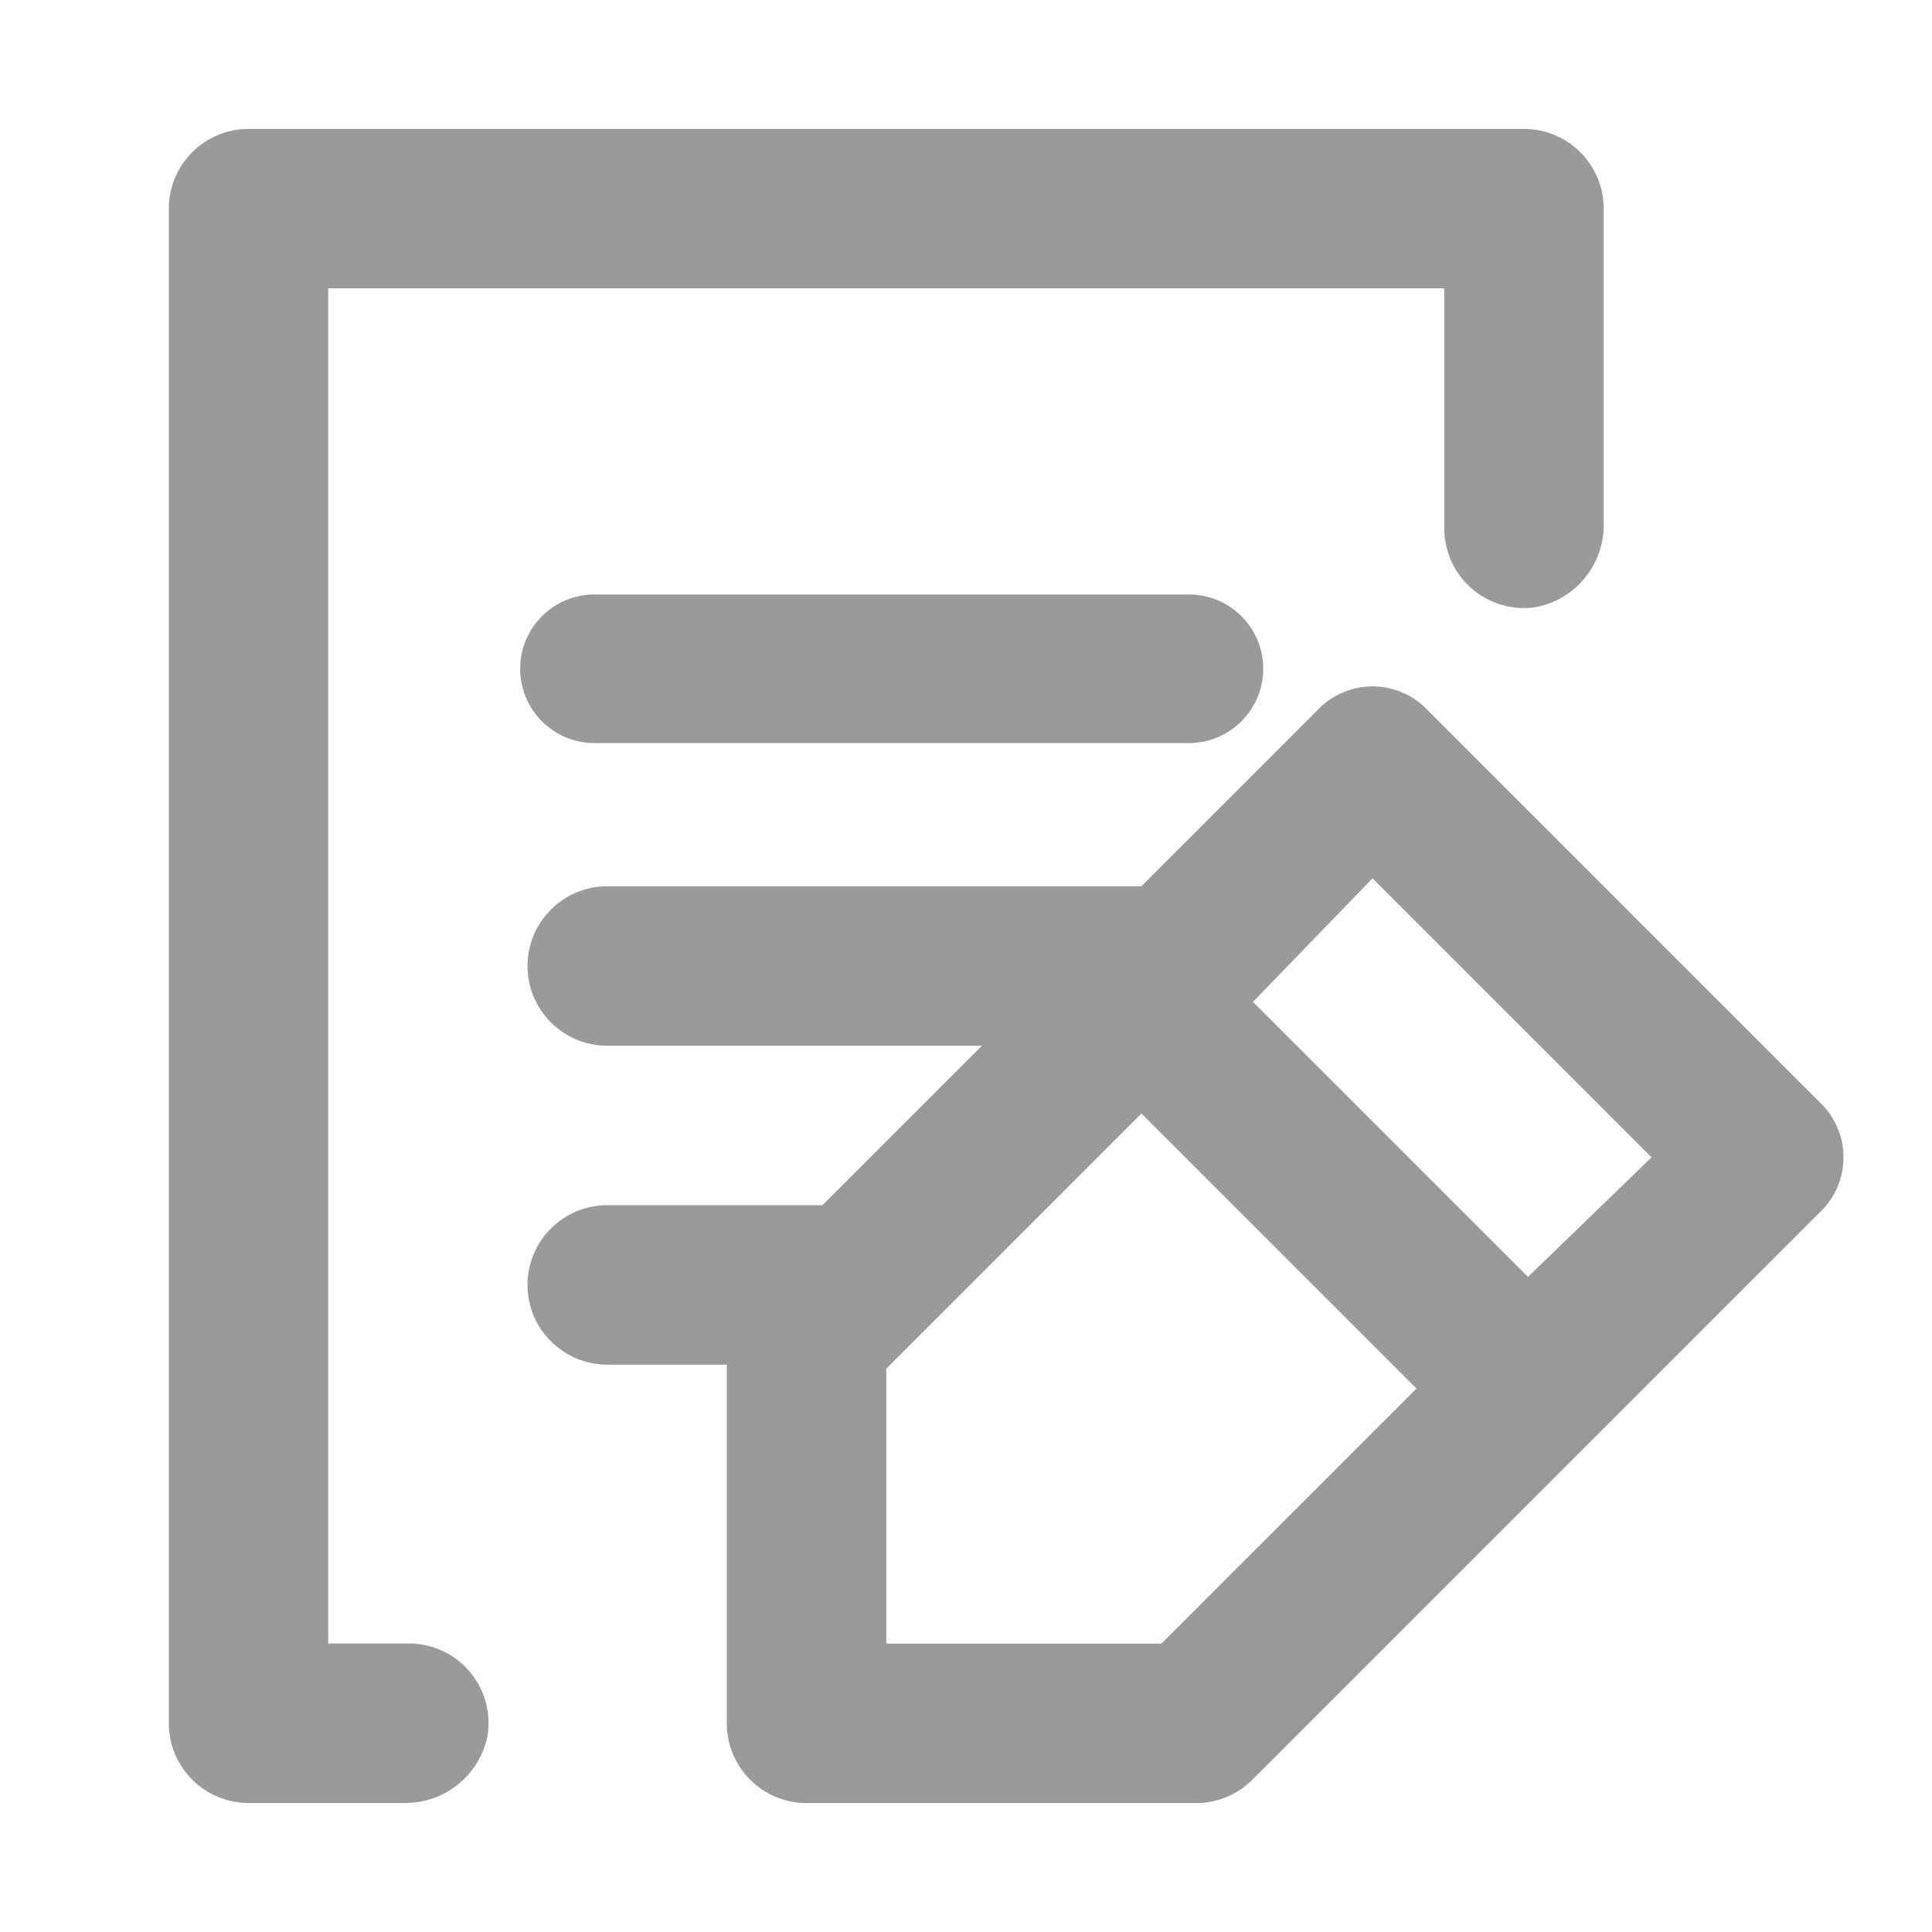
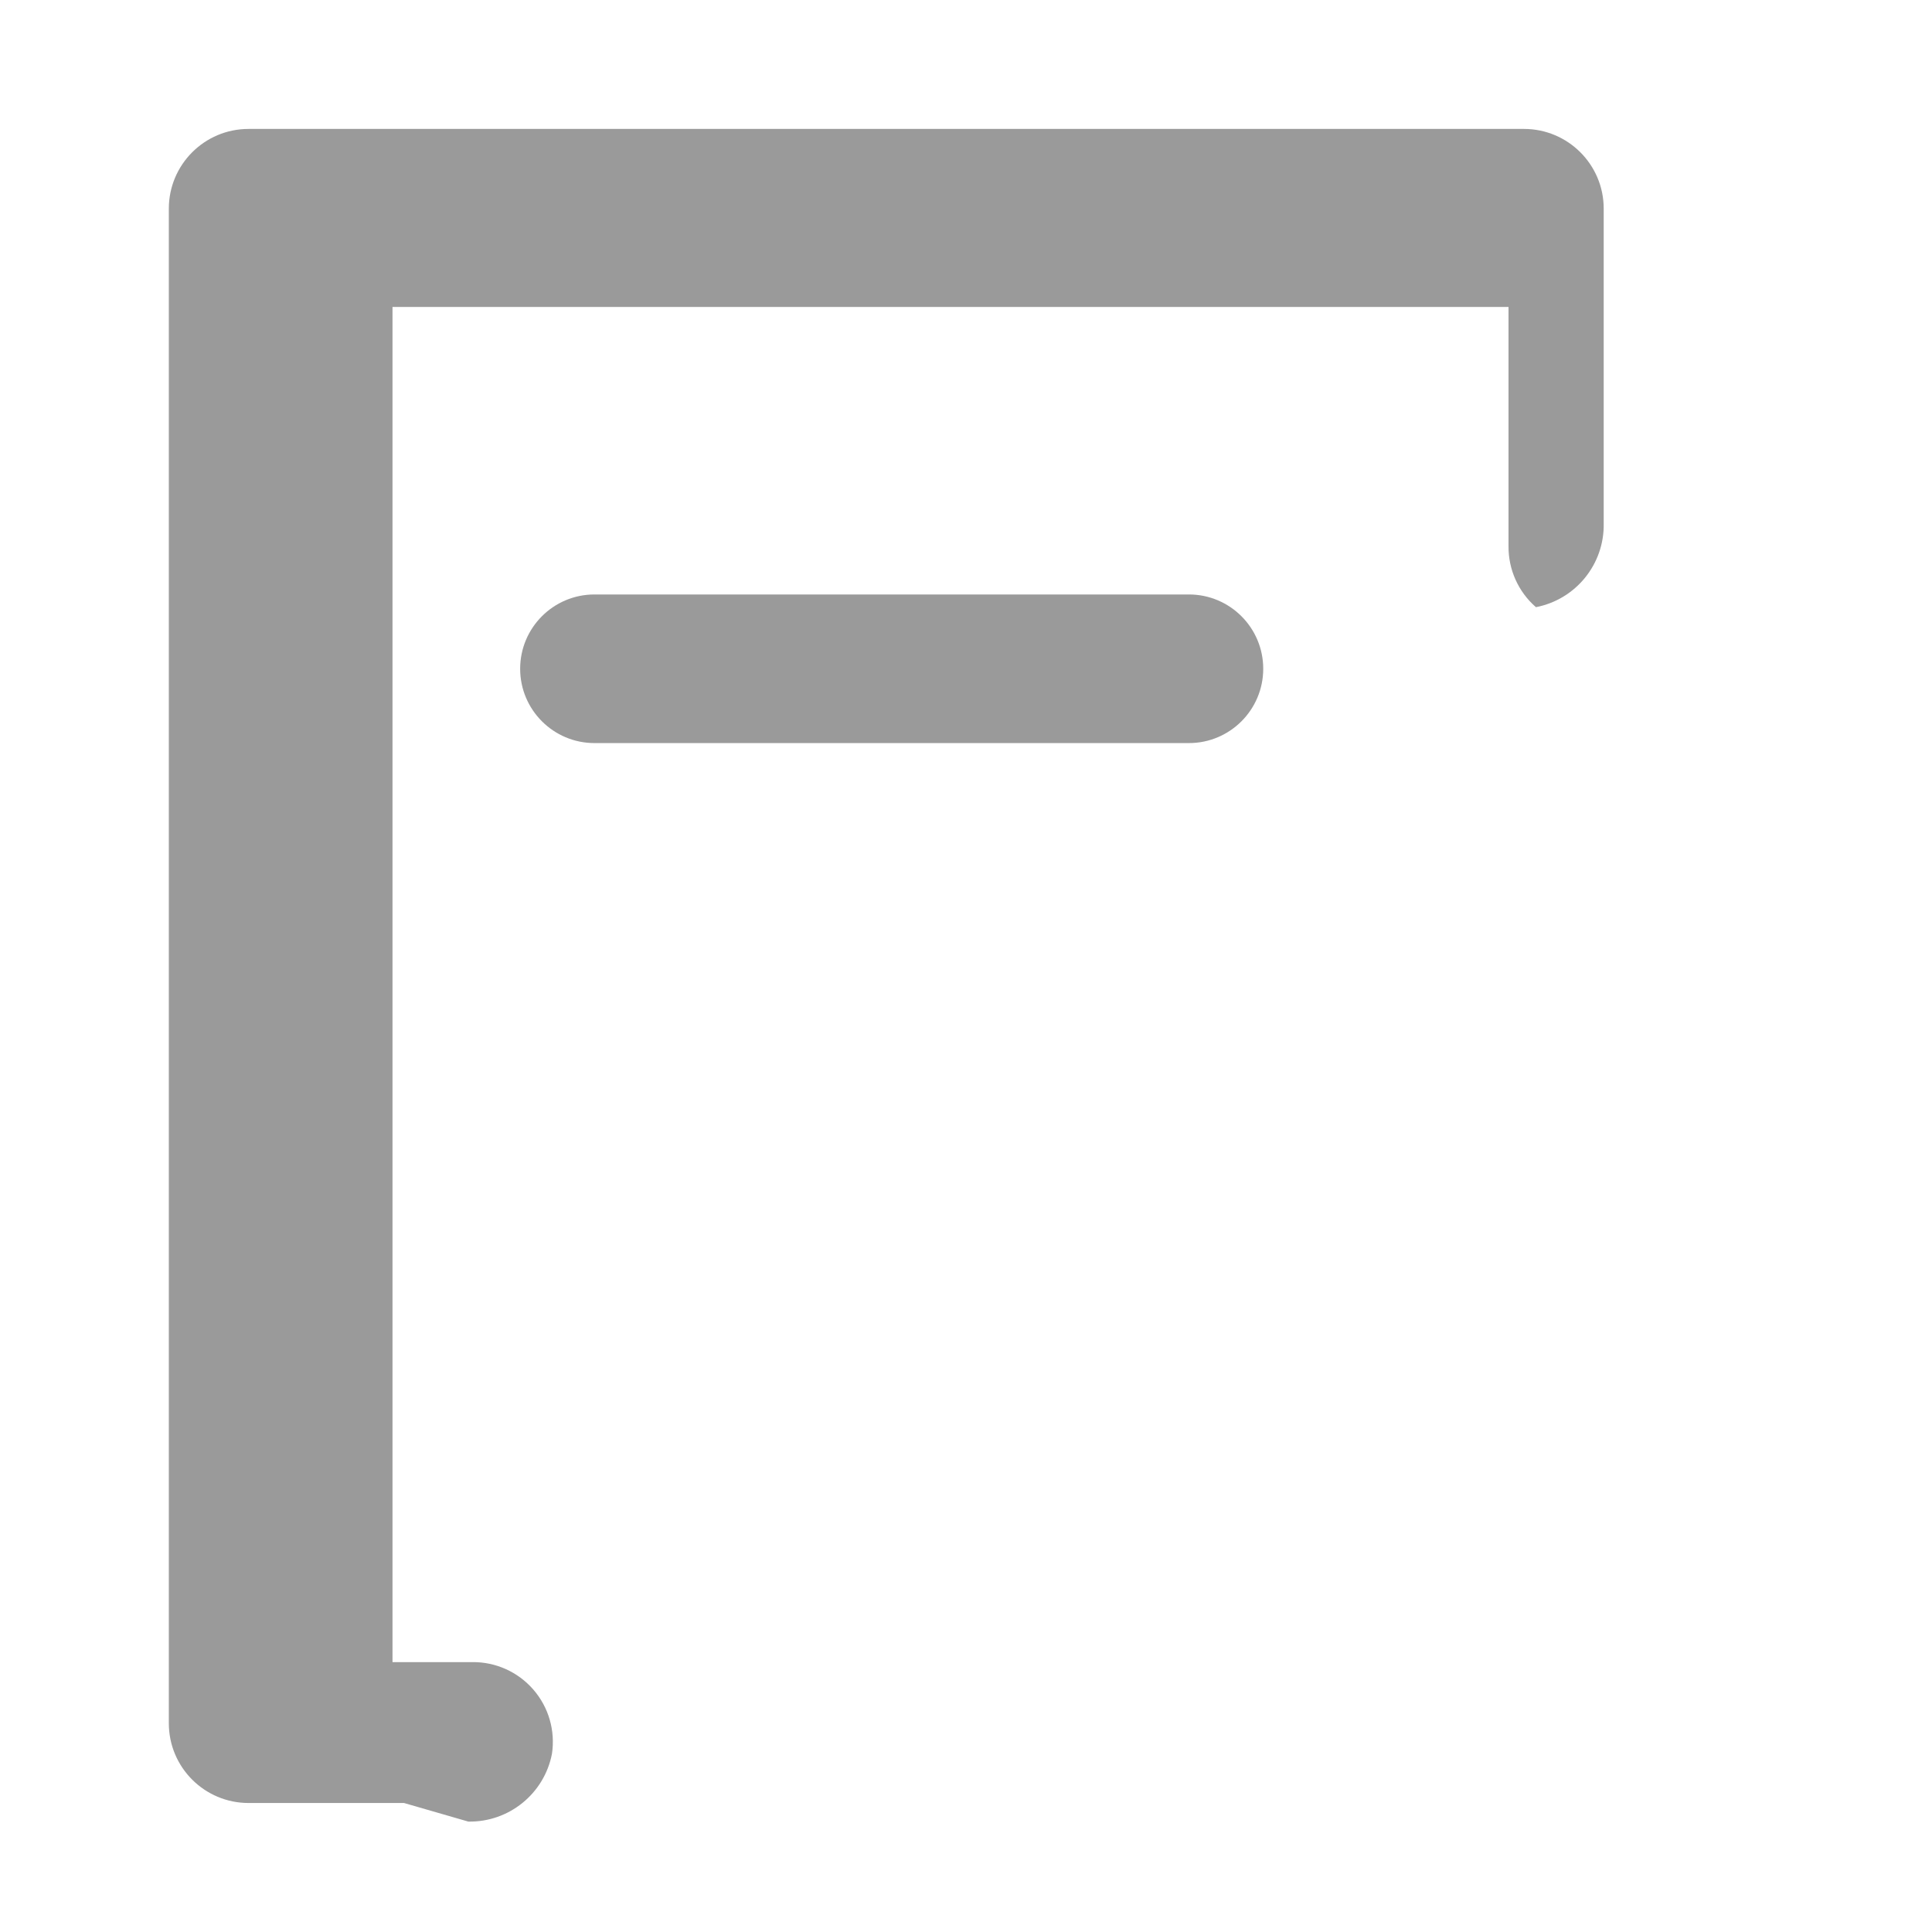
<svg xmlns="http://www.w3.org/2000/svg" id="SVGDoc" width="26" height="26" version="1.1" viewBox="0 0 26 26">
  <defs />
  <desc>Generated with Avocode.</desc>
  <g>
    <g>
      <title>Layer 2</title>
      <g>
        <title>invisible box</title>
        <g>
          <title>Retângulo 6731</title>
        </g>
      </g>
      <g>
        <title>icons Q2</title>
        <g>
          <title>Caminho 26434</title>
-           <path d="M5.437,24.264h-2.092c-0.592,0 -1.073,-0.48 -1.073,-1.073v-20.383c0,-0.592 0.48,-1.073 1.073,-1.073h17.164c0.592,0 1.073,0.48 1.073,1.073v4.237c0.01,0.547 -0.375,1.022 -0.912,1.126c-0.311,0.047 -0.627,-0.045 -0.865,-0.251c-0.238,-0.207 -0.372,-0.507 -0.369,-0.822v-3.218v0h-15.019v0v18.237v0h1.073c0.315,-0.004 0.615,0.131 0.822,0.369c0.207,0.238 0.298,0.554 0.251,0.865c-0.104,0.537 -0.579,0.922 -1.126,0.912z" fill="#9a9a9a" fill-opacity="1" />
+           <path d="M5.437,24.264h-2.092c-0.592,0 -1.073,-0.48 -1.073,-1.073v-20.383c0,-0.592 0.48,-1.073 1.073,-1.073h17.164c0.592,0 1.073,0.48 1.073,1.073v4.237c0.01,0.547 -0.375,1.022 -0.912,1.126c-0.238,-0.207 -0.372,-0.507 -0.369,-0.822v-3.218v0h-15.019v0v18.237v0h1.073c0.315,-0.004 0.615,0.131 0.822,0.369c0.207,0.238 0.298,0.554 0.251,0.865c-0.104,0.537 -0.579,0.922 -1.126,0.912z" fill="#9a9a9a" fill-opacity="1" />
        </g>
        <g>
          <title>Retângulo 6732</title>
          <path d="M8,10c-0.552,0 -1,-0.448 -1,-1v0c0,-0.552 0.448,-1 1,-1h8c0.552,0 1,0.448 1,1v0c0,0.552 -0.448,1 -1,1z" fill="#9a9a9a" fill-opacity="1" />
        </g>
        <g>
          <title>Caminho 26435</title>
-           <path d="M20.563,17.184l-3.701,-3.701l1.609,-1.663l3.755,3.755zM15.629,22.119h-3.701v-3.701l3.433,-3.433l3.701,3.701zM24.479,14.824l-5.257,-5.257c-0.193,-0.21 -0.465,-0.33 -0.751,-0.33c-0.286,0 -0.558,0.12 -0.751,0.33l-2.36,2.36h-7.188c-0.592,0 -1.073,0.48 -1.073,1.073c0,0.592 0.48,1.073 1.073,1.073h5.042l-2.146,2.146h-2.896c-0.592,0 -1.073,0.48 -1.073,1.073c0,0.592 0.48,1.073 1.073,1.073h1.609v4.827c0,0.592 0.48,1.073 1.073,1.073h5.257c0.283,-0.004 0.553,-0.12 0.751,-0.322l7.617,-7.617c0.21,-0.193 0.33,-0.465 0.33,-0.751c0,-0.286 -0.12,-0.558 -0.33,-0.751z" fill="#9a9a9a" fill-opacity="1" />
        </g>
      </g>
    </g>
  </g>
</svg>